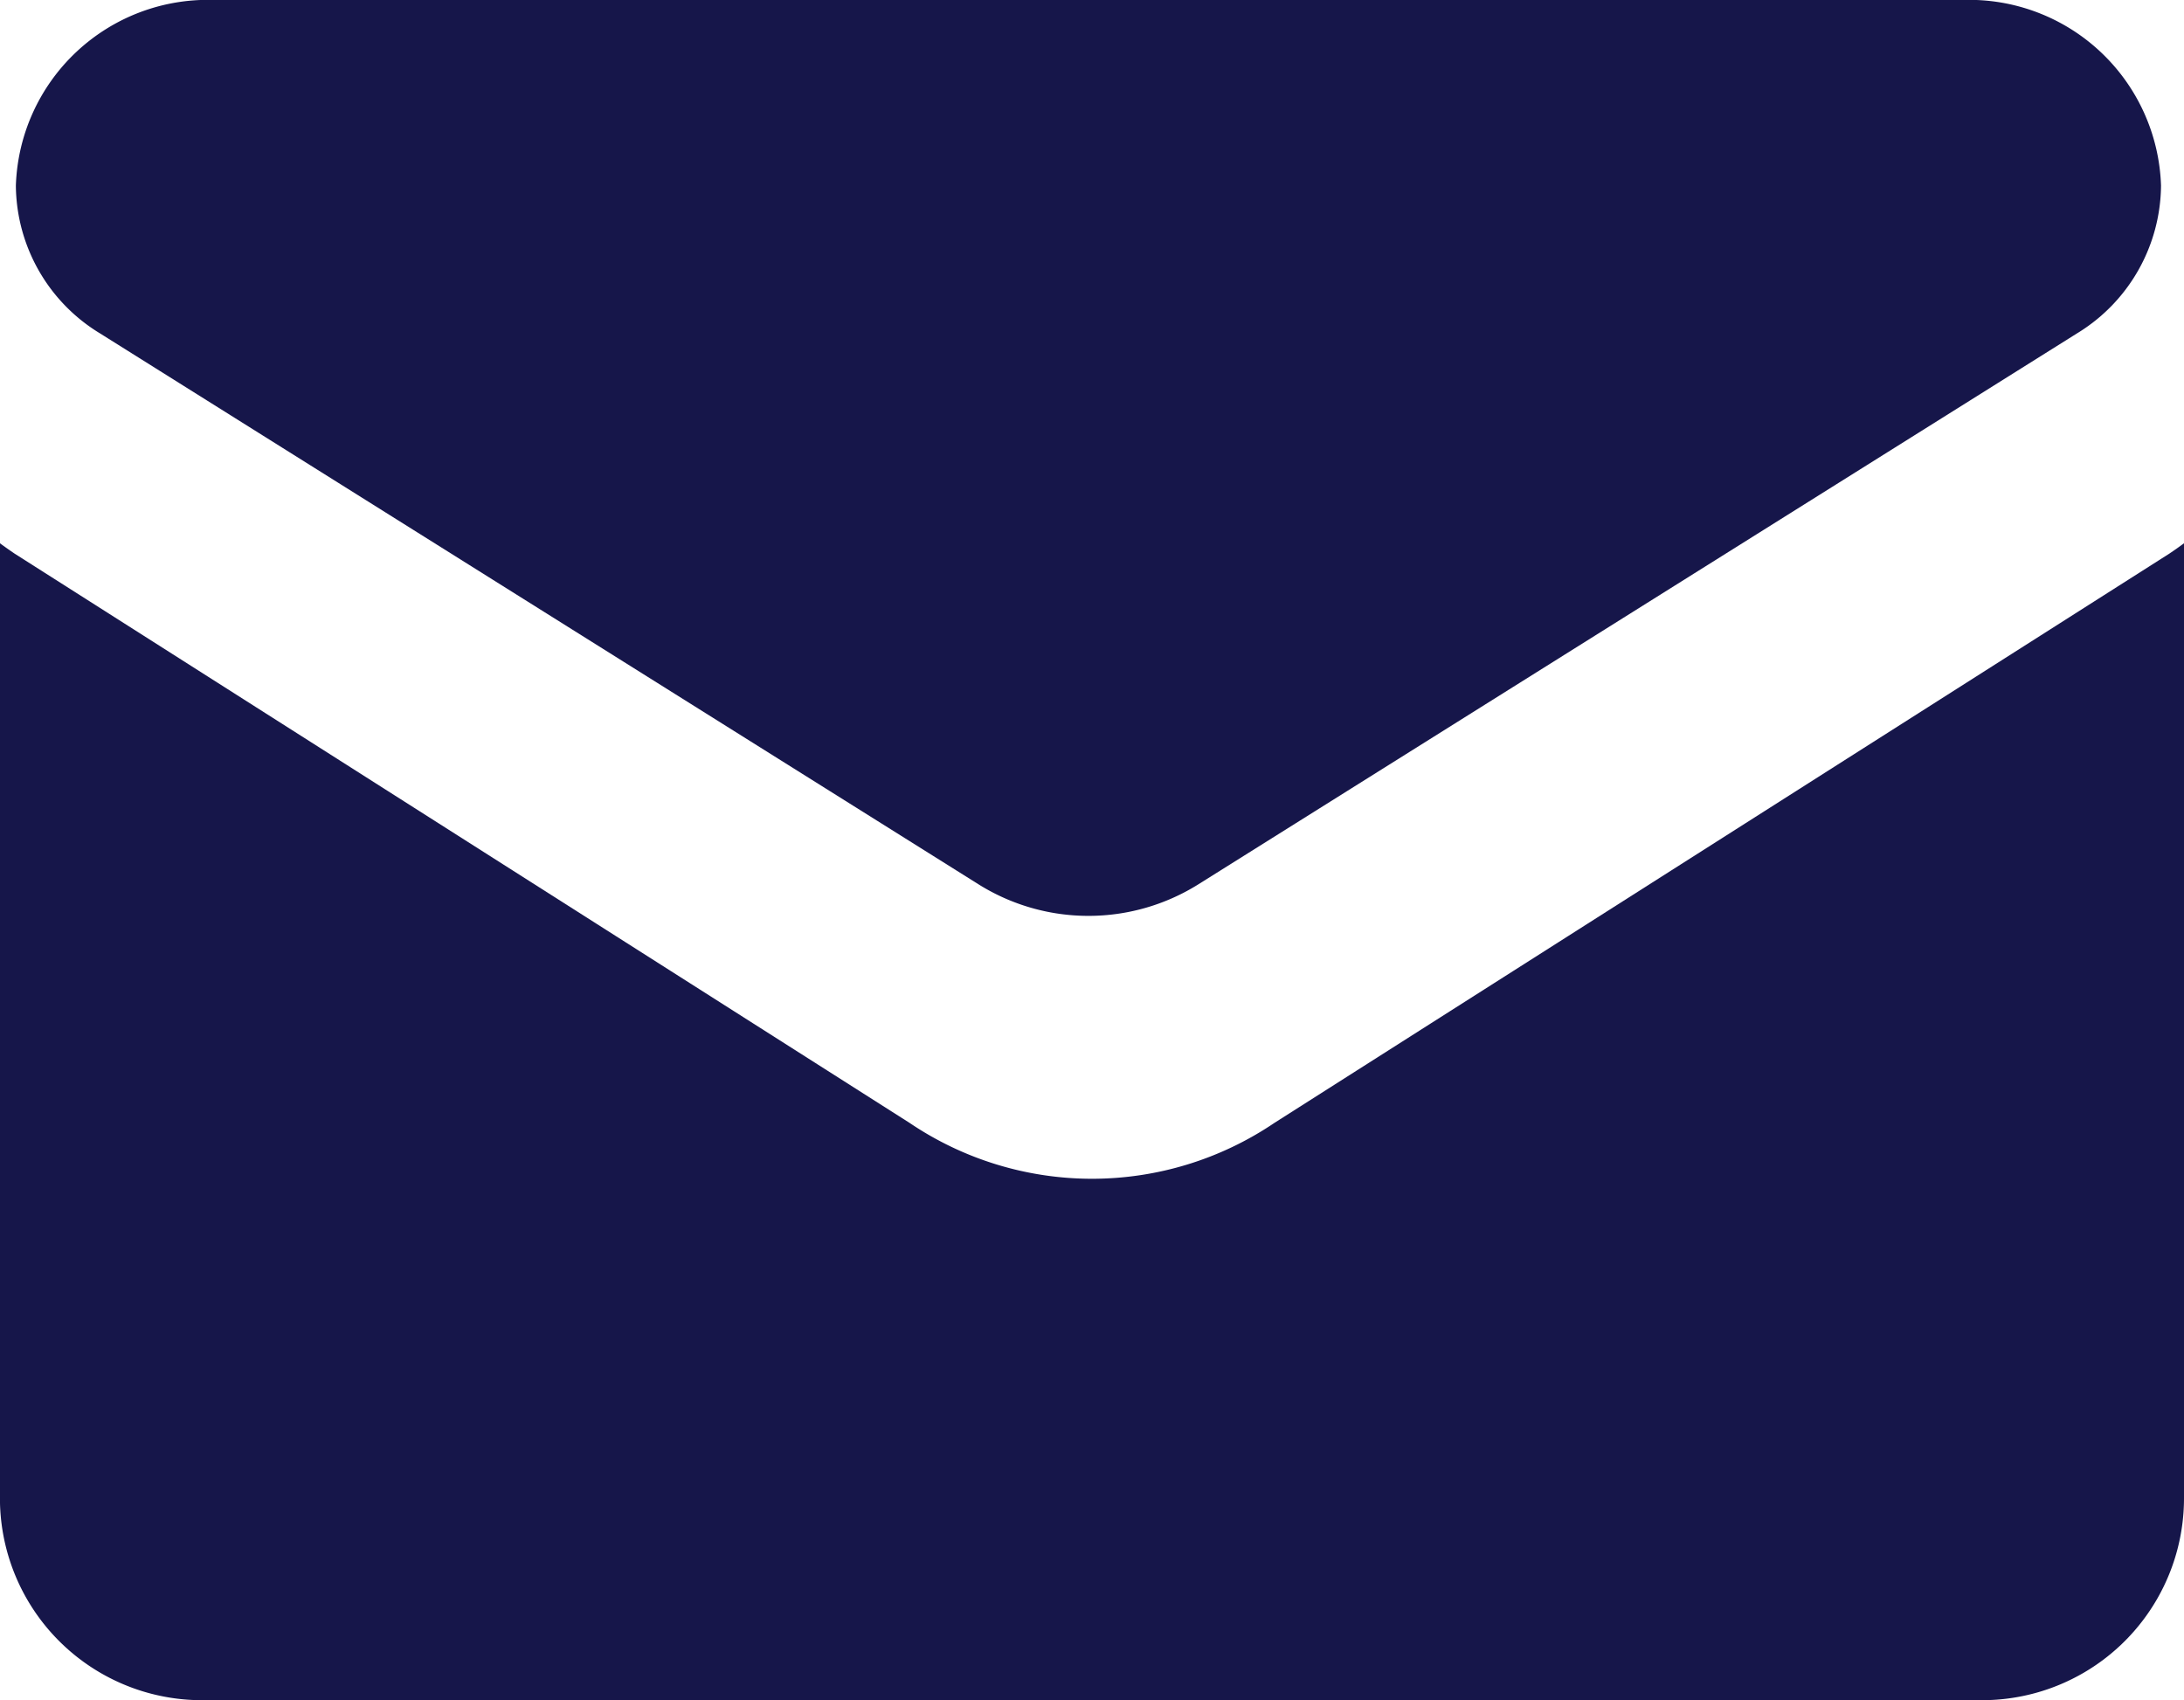
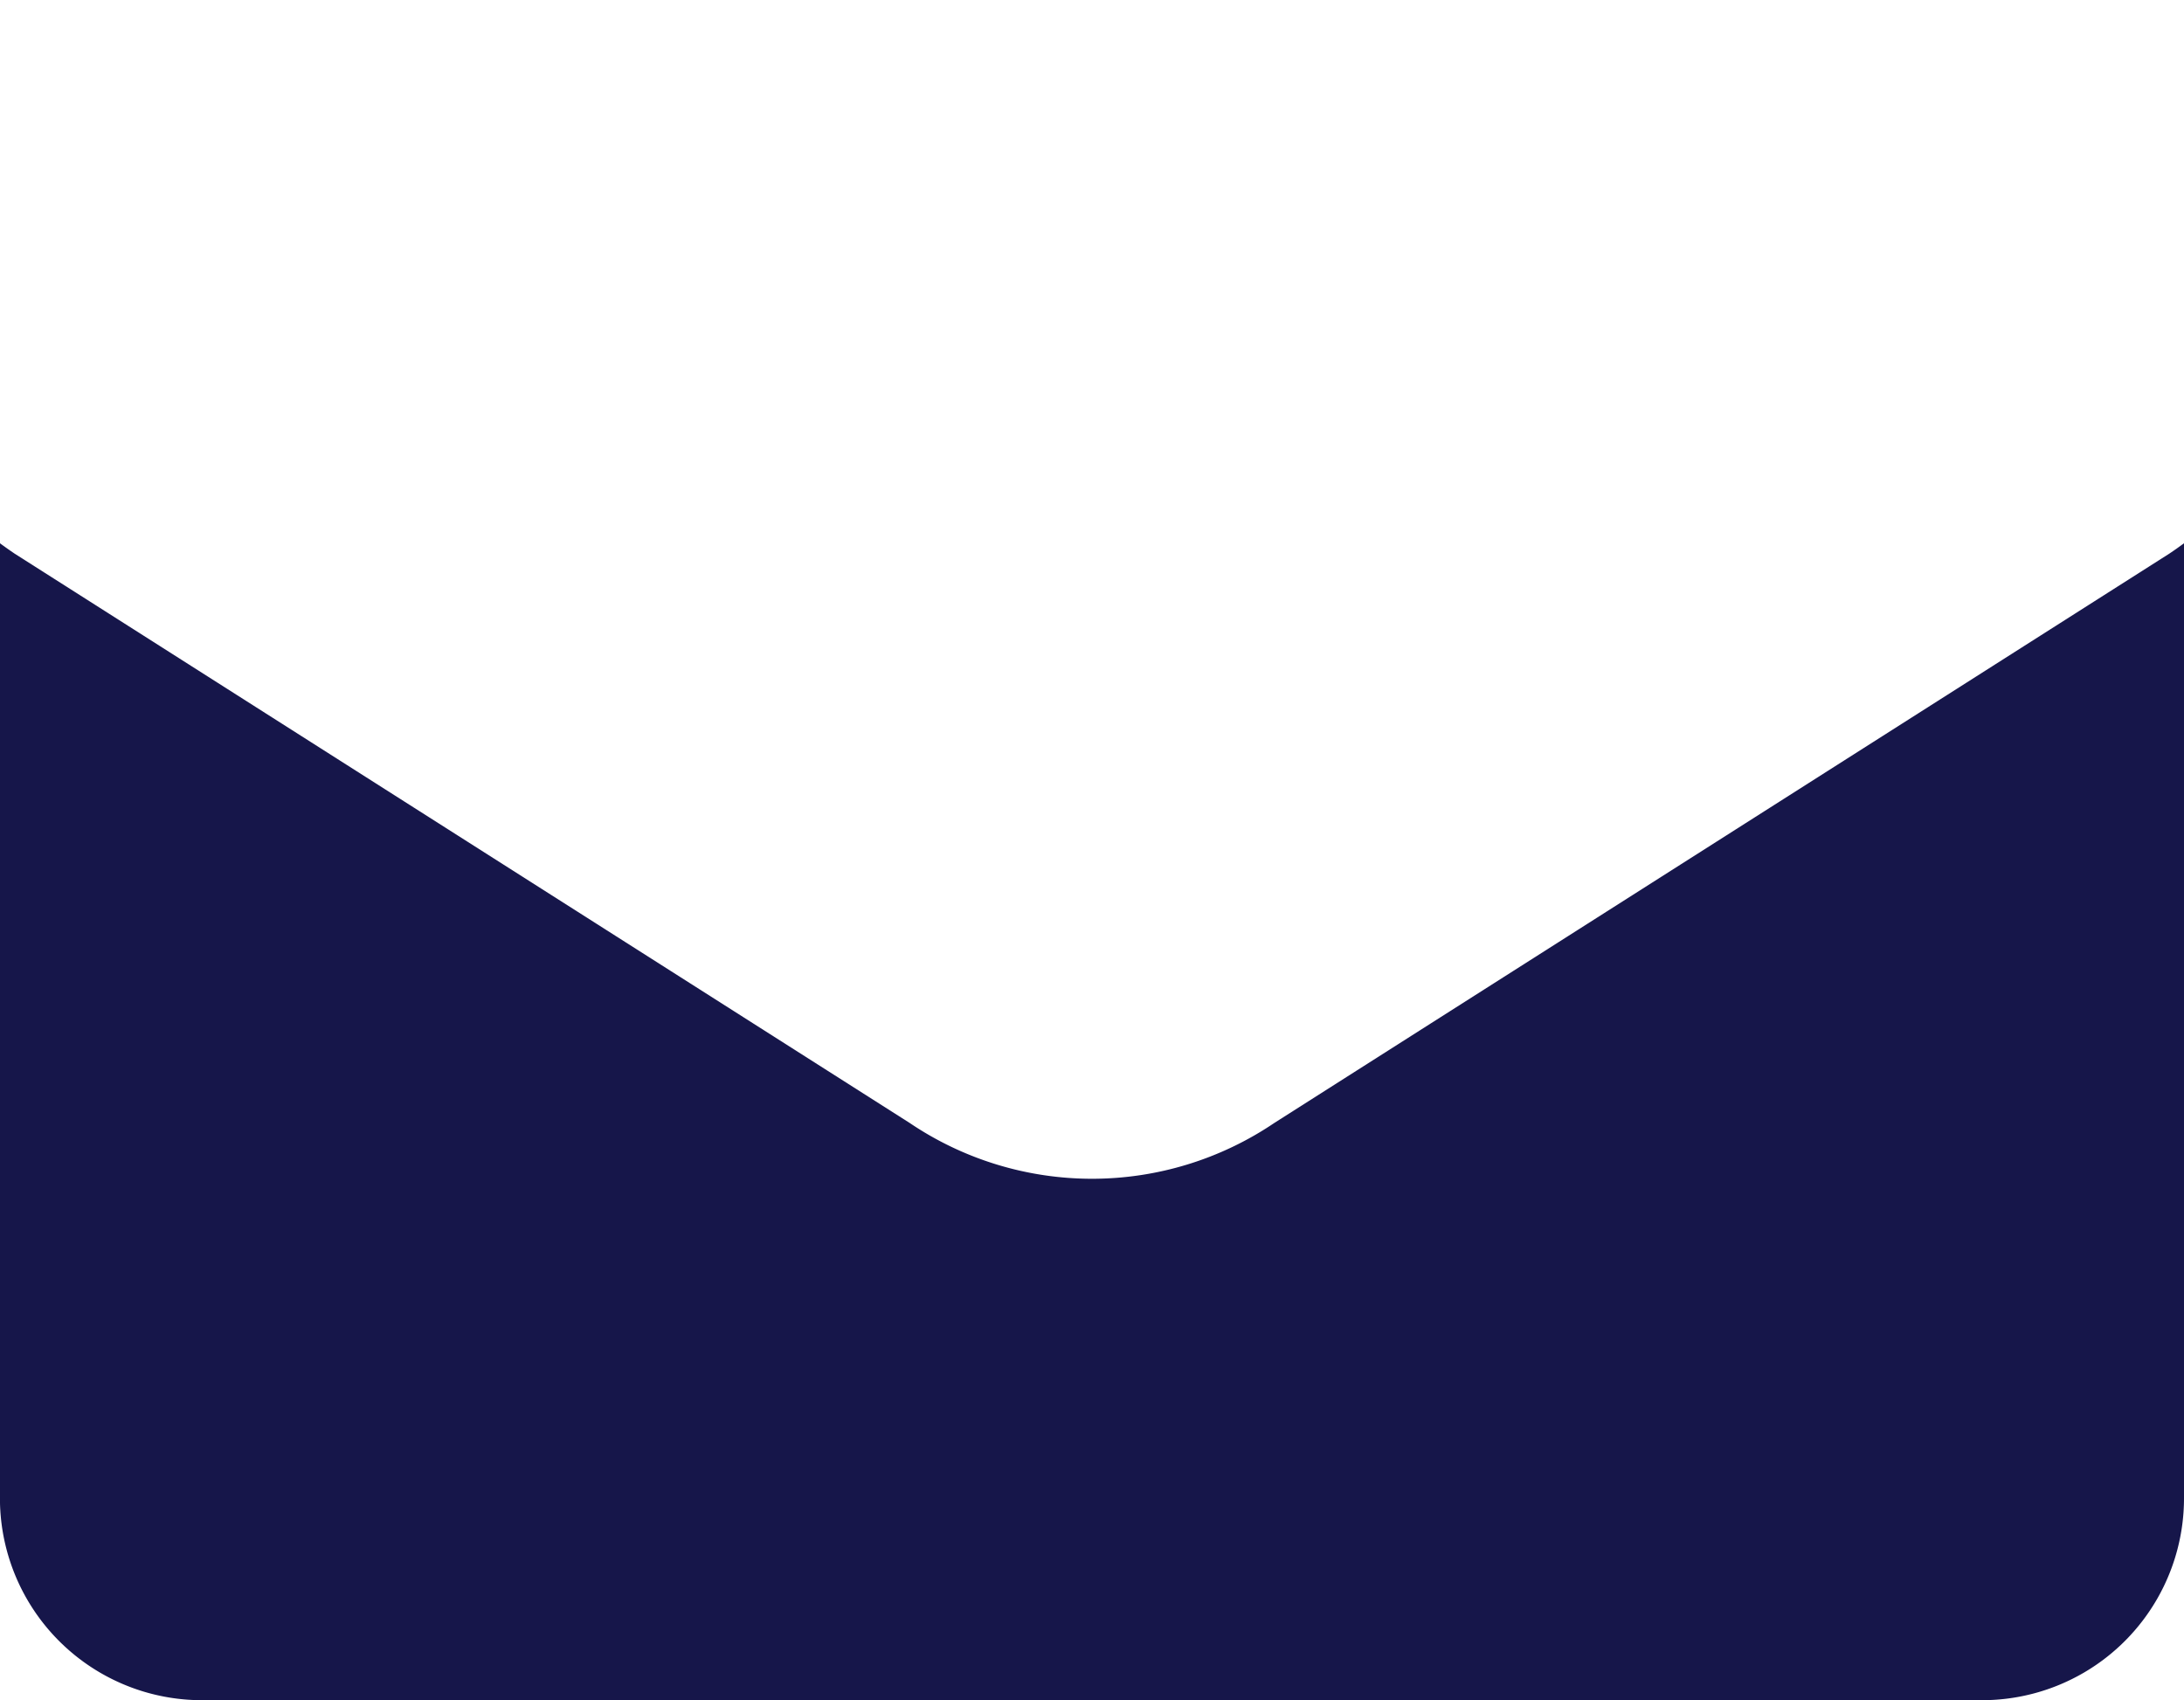
<svg xmlns="http://www.w3.org/2000/svg" id="email-icon" width="37.158" height="28.927" viewBox="0 0 37.158 28.927">
  <path id="Path_54" data-name="Path 54" d="M554.254,456.641a5.542,5.542,0,0,1-6.21,0l-15.226-9.685q-.127-.086-.249-.176v16.23a3.437,3.437,0,0,0,3.421,3.454h30.317a3.436,3.436,0,0,0,3.421-3.454V446.78q-.122.091-.249.176Z" transform="translate(-532.57 -437.537)" fill="#16164a" />
-   <path id="Path_55" data-name="Path 55" d="M534.231,444.573l14.954,9.378a3.526,3.526,0,0,0,3.727,0l14.956-9.378a2.971,2.971,0,0,0,1.429-2.514,3.267,3.267,0,0,0-3.359-3.159H536.159a3.268,3.268,0,0,0-3.359,3.16A2.968,2.968,0,0,0,534.231,444.573Z" transform="translate(-532.53 -438.901)" fill="#16164a" />
</svg>